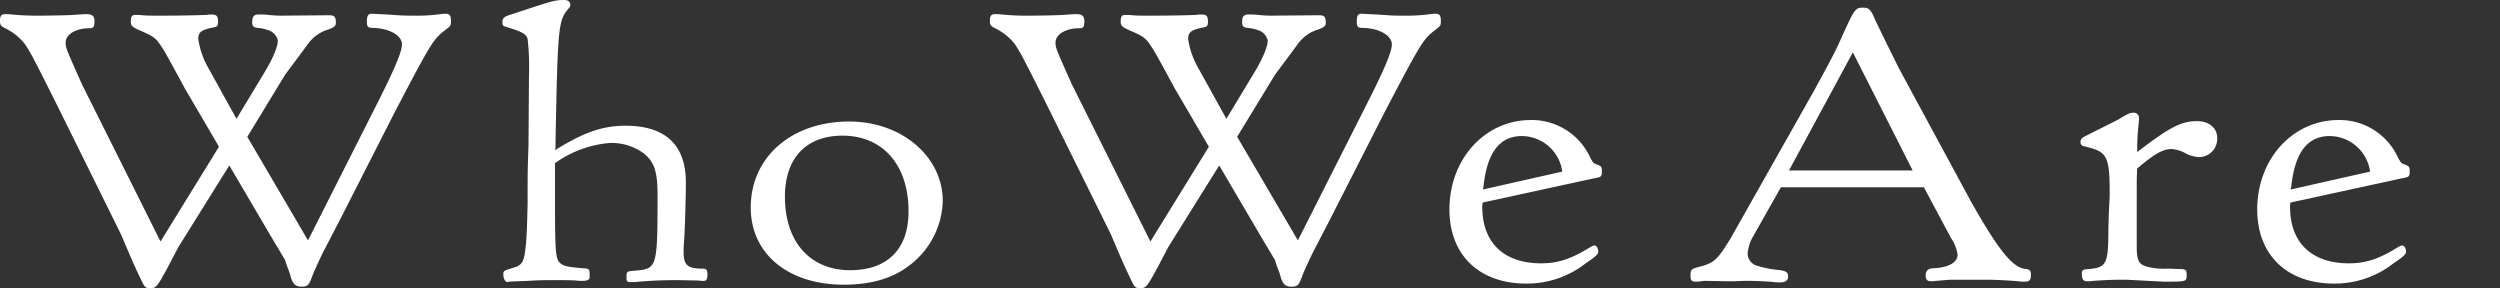
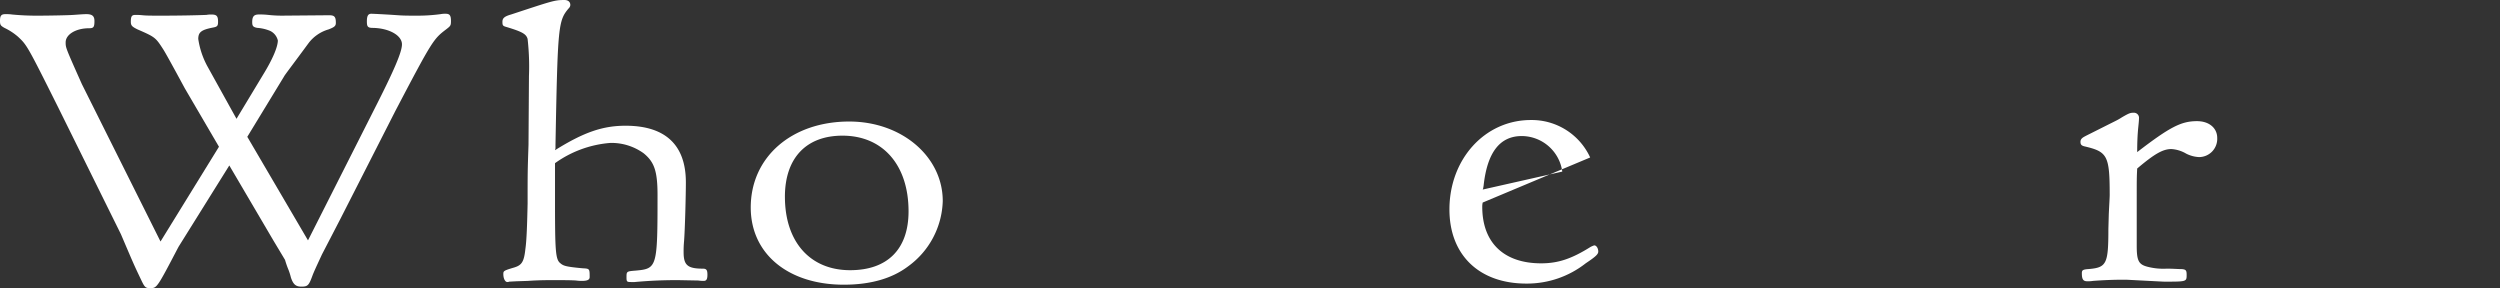
<svg xmlns="http://www.w3.org/2000/svg" width="415.01" height="47.832" viewBox="0 0 415.01 47.832">
  <rect x="0" y="0" width="415.01" height="47.832" fill="#333333" stroke="none" />
  <defs>
    <clipPath id="clip-path">
      <rect id="長方形_2197" data-name="長方形 2197" width="415.009" height="47.832" fill="#fff" />
    </clipPath>
  </defs>
  <g id="グループ_671" data-name="グループ 671" transform="translate(0 0)">
    <g id="グループ_671-2" data-name="グループ 671" transform="translate(0 0)" clip-path="url(#clip-path)">
      <path id="パス_1445" data-name="パス 1445" d="M36.349,23.392l-5.675-9.705q-3.132-5.8-3.581-6.47c-1.269-1.967-1.344-2.031-4.255-3.3-.9-.444-1.12-.635-1.12-1.269,0-.889.149-1.14.746-1.14a10.29,10.29,0,0,1,1.269.062c.672.062,1.642.062,2.986.062,3.135,0,5.9-.062,7.539-.125a4.132,4.132,0,0,1,.821-.066c.9,0,1.12.255,1.12,1.206,0,.7-.149.825-.823.953-1.939.378-2.463.76-2.463,1.9a13.611,13.611,0,0,0,1.495,4.5l4.852,8.754,4.4-7.294c1.567-2.538,2.463-4.631,2.463-5.709a2.361,2.361,0,0,0-1.271-1.587,6.712,6.712,0,0,0-2.165-.507c-.67-.127-.819-.318-.819-.951,0-.953.3-1.271,1.12-1.271a13.127,13.127,0,0,1,1.493.066,20.972,20.972,0,0,0,2.835.125l7.315-.062c.9,0,1.121.253,1.121,1.267,0,.509-.224.7-1.2,1.08a6.391,6.391,0,0,0-3.283,2.22c-2.612,3.552-4.032,5.392-4.107,5.583L41.052,21.743,51.128,38.935,62.1,17.238c3.359-6.6,4.628-9.579,4.628-10.847,0-1.46-2.09-2.665-4.777-2.727-.9,0-1.047-.191-1.047-1.078,0-.953.224-1.271.746-1.271.075,0,1.791.064,4.553.255.9.062,1.866.062,2.913.062a28.474,28.474,0,0,0,4.029-.253,3.882,3.882,0,0,1,.823-.064c.672,0,.894.255.894,1.206,0,.76-.073.825-.819,1.4-2.09,1.585-2.314,1.9-8.436,13.576L56.5,35.382l-3.059,5.9c-.522,1.142-1.045,2.22-1.495,3.3-.67,1.84-.819,2.031-1.939,2.031-.9,0-1.344-.382-1.717-1.524a10.125,10.125,0,0,0-.373-1.2,15.469,15.469,0,0,1-.6-1.713l-1.939-3.234L38.066,26.5,29.631,40.013c-3.583,6.85-3.583,6.85-4.7,6.85-.746,0-.9-.127-1.418-1.2C22.242,43,22.242,43,20.077,37.919L9.627,16.794C4.551,6.646,4.477,6.517,2.984,5.124A9.946,9.946,0,0,0,.745,3.664C.075,3.282,0,3.157,0,2.457c0-.825.222-1.078.894-1.078a7.189,7.189,0,0,1,1.12.062,42.12,42.12,0,0,0,4.255.191c1.717,0,5.076-.062,5.9-.125.97-.066,1.717-.128,2.165-.128.97,0,1.344.318,1.344,1.142,0,1.015-.149,1.2-.9,1.2-2.165,0-3.881,1.015-3.881,2.347,0,.889,0,.889,2.687,6.916L26.646,39.124Z" transform="translate(0 0.968)" fill="#fff" />
      <path id="パス_1446" data-name="パス 1446" d="M56.781,24.931c4.777-2.982,7.912-4.06,11.719-4.06,6.567,0,10,3.171,10,9.388,0,2.222-.149,7.869-.3,9.77a18.052,18.052,0,0,0-.075,1.842c0,2.156.672,2.727,3.208,2.727.6,0,.746.253.746,1.014,0,.7-.149,1.015-.6,1.015a5.09,5.09,0,0,1-.894-.062L77.157,46.5c-2.165,0-4.329.064-7.166.318h-.6c-.672,0-.746-.064-.746-.762,0-1.014,0-1.014,1.566-1.14,3.51-.318,3.585-.571,3.585-12.5,0-4-.522-5.518-2.314-6.978a9.133,9.133,0,0,0-5.524-1.712,18.165,18.165,0,0,0-9.181,3.361v6.091c0,8.565.075,9.9.9,10.53.521.444.97.571,3.657.825,1.194.064,1.194.064,1.194,1.46,0,.444-.373.634-1.269.634a6.365,6.365,0,0,1-.97-.062c-.9-.064-2.316-.064-4.105-.064-1.717,0-3.06.064-3.881.127l-1.941.064-1.194.062a.646.646,0,0,1-.3.064c-.371,0-.67-.571-.67-1.331,0-.509.075-.571,1.791-1.08,1.267-.38,1.642-.951,1.866-3.045.224-1.522.3-4.314.373-7.549,0-5.327,0-5.327.149-9.77l.075-11.419a40.754,40.754,0,0,0-.224-6.154c-.224-.823-.9-1.2-3.435-1.967-.67-.189-.745-.253-.745-.887,0-.571.3-.889,1.418-1.206C56.408.127,56.707,0,58.347,0c.6,0,.972.316.972.825a.767.767,0,0,1-.224.507c-1.791,2.093-1.866,2.793-2.239,22.71v.571Z" transform="translate(35.357 0.001)" fill="#fff" />
      <path id="パス_1447" data-name="パス 1447" d="M103.669,24.815A13.857,13.857,0,0,1,97.92,35.663c-2.687,2.031-6.268,3.045-10.672,3.045-9.256,0-15.453-5.138-15.453-12.814,0-8.372,6.794-14.272,16.347-14.272,8.735,0,15.527,5.836,15.527,13.194m-26.2-.7C77.47,31.6,81.648,36.3,88.291,36.3c6.2,0,9.7-3.489,9.7-9.77,0-7.676-4.255-12.561-10.971-12.561-6.046,0-9.554,3.744-9.554,10.15" transform="translate(52.832 8.552)" fill="#fff" />
-       <path id="パス_1448" data-name="パス 1448" d="M135.623,23.392l-5.675-9.705q-3.132-5.8-3.581-6.47c-1.269-1.967-1.344-2.031-4.255-3.3-.9-.444-1.12-.635-1.12-1.269,0-.889.149-1.14.746-1.14a10.29,10.29,0,0,1,1.269.062c.672.062,1.642.062,2.986.062,3.135,0,5.9-.062,7.539-.125a4.132,4.132,0,0,1,.821-.066c.9,0,1.12.255,1.12,1.206,0,.7-.149.825-.823.953-1.939.378-2.463.76-2.463,1.9a13.611,13.611,0,0,0,1.495,4.5l4.852,8.754,4.4-7.294c1.567-2.538,2.463-4.631,2.463-5.709a2.361,2.361,0,0,0-1.271-1.587,6.712,6.712,0,0,0-2.165-.507c-.67-.127-.819-.318-.819-.951,0-.953.3-1.271,1.12-1.271a13.127,13.127,0,0,1,1.493.066,20.972,20.972,0,0,0,2.835.125l7.315-.062c.9,0,1.121.253,1.121,1.267,0,.509-.224.7-1.2,1.08a6.391,6.391,0,0,0-3.283,2.22c-2.613,3.552-4.032,5.392-4.107,5.583l-6.119,10.023L150.4,38.935l10.972-21.7C164.734,10.64,166,7.66,166,6.391c0-1.46-2.09-2.665-4.777-2.727-.9,0-1.047-.191-1.047-1.078,0-.953.224-1.271.746-1.271.075,0,1.791.064,4.553.255.9.062,1.866.062,2.913.062a28.474,28.474,0,0,0,4.029-.253,3.882,3.882,0,0,1,.823-.064c.672,0,.894.255.894,1.206,0,.76-.073.825-.819,1.4-2.09,1.585-2.314,1.9-8.436,13.576l-9.106,17.888-3.059,5.9c-.523,1.142-1.045,2.22-1.495,3.3-.67,1.84-.819,2.031-1.939,2.031-.9,0-1.344-.382-1.717-1.524a10.126,10.126,0,0,0-.373-1.2,15.469,15.469,0,0,1-.6-1.713l-1.939-3.234L137.34,26.5l-8.435,13.512c-3.583,6.85-3.583,6.85-4.7,6.85-.746,0-.9-.127-1.418-1.2C121.516,43,121.516,43,119.351,37.919L108.9,16.794c-5.076-10.148-5.15-10.276-6.643-11.67a9.945,9.945,0,0,0-2.239-1.46c-.67-.382-.745-.507-.745-1.206,0-.825.222-1.078.894-1.078a7.189,7.189,0,0,1,1.12.062,42.12,42.12,0,0,0,4.255.191c1.717,0,5.076-.062,5.9-.125.97-.066,1.717-.128,2.165-.128.97,0,1.344.318,1.344,1.142,0,1.015-.149,1.2-.9,1.2-2.165,0-3.881,1.015-3.881,2.347,0,.889,0,.889,2.687,6.916L125.92,39.124Z" transform="translate(65.053 0.968)" fill="#fff" />
-       <path id="パス_1449" data-name="パス 1449" d="M148.744,25.178a2.916,2.916,0,0,0-.075.7c0,5.964,3.581,9.391,9.776,9.391,2.836,0,5.076-.762,8.211-2.729a4.4,4.4,0,0,1,.6-.253c.375,0,.672.507.672,1.015,0,.444-.373.823-2.09,1.967a15.77,15.77,0,0,1-9.851,3.361c-7.839,0-12.766-4.756-12.766-12.307,0-8.372,5.9-14.843,13.51-14.843a10.668,10.668,0,0,1,9.853,6.216c.448.825.523.951,1.047,1.144.745.252.894.378.894,1.078,0,.951-.075,1.014-1.12,1.2Zm13.21-5.138a6.827,6.827,0,0,0-6.718-5.9c-3.657,0-5.747,2.727-6.343,8.247l-.075.443-.075.191Z" transform="translate(97.391 8.445)" fill="#fff" />
-       <path id="パス_1450" data-name="パス 1450" d="M180.684,38.729a6.508,6.508,0,0,0-.9,2.982,2.162,2.162,0,0,0,1.493,1.84,18.381,18.381,0,0,0,3.956.76c1.045.191,1.269.382,1.269,1.08q0,.95-1.344.951a13.048,13.048,0,0,1-1.717-.127c-1.12-.062-2.314-.127-3.508-.127-.6,0-1.269,0-2.088.064H176.28L173,46.089a6.207,6.207,0,0,0-.97.064,5.549,5.549,0,0,1-.9.062c-.672,0-.821-.255-.821-.951,0-1.015.075-1.142,1.269-1.46,2.613-.634,3.21-1.2,5.374-4.758l13.734-24.3c2.015-3.68,3.508-6.409,4.329-8.247C197.554.857,197.628.732,198.972.732c.97,0,1.269.316,2.015,2.093.9,1.838,1.045,2.218,3.956,8.054l11.943,22.077c4.628,8.183,6.942,11.037,9.181,11.165.6.127.746.316.746.951,0,.887-.224,1.142-1.045,1.142a7.658,7.658,0,0,1-1.12-.062c-1.12-.128-4.032-.255-4.7-.255H213.6c-.226,0-.226,0-2.54.191a3.859,3.859,0,0,1-.819.064c-.6,0-.9-.255-.9-.953,0-.825.448-1.206,1.344-1.206,2.461-.127,3.956-.95,3.956-2.283a6.807,6.807,0,0,0-1.121-2.79l-4.477-8.376H185.312Zm26.5-10.974-9.927-19.6-10.6,19.6Z" transform="translate(110.326 0.539)" fill="#fff" />
+       <path id="パス_1449" data-name="パス 1449" d="M148.744,25.178a2.916,2.916,0,0,0-.075.7c0,5.964,3.581,9.391,9.776,9.391,2.836,0,5.076-.762,8.211-2.729a4.4,4.4,0,0,1,.6-.253c.375,0,.672.507.672,1.015,0,.444-.373.823-2.09,1.967a15.77,15.77,0,0,1-9.851,3.361c-7.839,0-12.766-4.756-12.766-12.307,0-8.372,5.9-14.843,13.51-14.843a10.668,10.668,0,0,1,9.853,6.216Zm13.21-5.138a6.827,6.827,0,0,0-6.718-5.9c-3.657,0-5.747,2.727-6.343,8.247l-.075.443-.075.191Z" transform="translate(97.391 8.445)" fill="#fff" />
      <path id="パス_1451" data-name="パス 1451" d="M212.3,27.591c.075-1.585.149-2.727.149-3.171,0-6.534-.373-7.167-4.18-8.056-.522-.127-.672-.316-.672-.76,0-.318.149-.571.6-.826,0,0,.224-.127.6-.316.523-.255,2.015-1.015,4.555-2.284a10.291,10.291,0,0,0,1.118-.634c1.2-.7,1.418-.762,1.941-.762a.844.844,0,0,1,.9.951c0,.38-.075,1.015-.149,1.778-.075.823-.149,2.029-.149,3.805,5.449-4.187,7.315-5.138,9.927-5.138,2.015,0,3.359,1.14,3.359,2.791a3.027,3.027,0,0,1-2.986,3.173,5.209,5.209,0,0,1-2.165-.571,5.507,5.507,0,0,0-2.463-.762c-1.418,0-2.836.825-5.673,3.234-.075,1.587-.075,1.587-.075,5.647v7.167c0,2.475.3,3.109,1.791,3.491a10.427,10.427,0,0,0,3.135.318c.672,0,.672,0,2.09.062,1.12,0,1.269.127,1.269.951,0,1.142,0,1.142-3.657,1.142-.224,0-.224,0-6.27-.318h-1.12c-1.045,0-2.762.062-4.479.191a5.311,5.311,0,0,1-.969.064c-.674,0-.9-.318-.9-1.333,0-.509.149-.634,1.194-.7,2.911-.255,3.21-.889,3.21-6.6Z" transform="translate(137.769 7.934)" fill="#fff" />
-       <path id="パス_1452" data-name="パス 1452" d="M230.026,25.178a2.916,2.916,0,0,0-.075.7c0,5.964,3.581,9.391,9.776,9.391,2.836,0,5.076-.762,8.211-2.729a4.4,4.4,0,0,1,.6-.253c.373,0,.672.507.672,1.015,0,.444-.373.823-2.09,1.967a15.77,15.77,0,0,1-9.851,3.361c-7.839,0-12.766-4.756-12.766-12.307,0-8.372,5.9-14.843,13.51-14.843a10.668,10.668,0,0,1,9.853,6.216c.448.825.522.951,1.045,1.144.746.252.9.378.9,1.078,0,.951-.075,1.014-1.12,1.2Zm13.21-5.138a6.827,6.827,0,0,0-6.718-5.9c-3.657,0-5.747,2.727-6.343,8.247l-.075.443-.075.191Z" transform="translate(150.205 8.445)" fill="#fff" />
    </g>
  </g>
</svg>